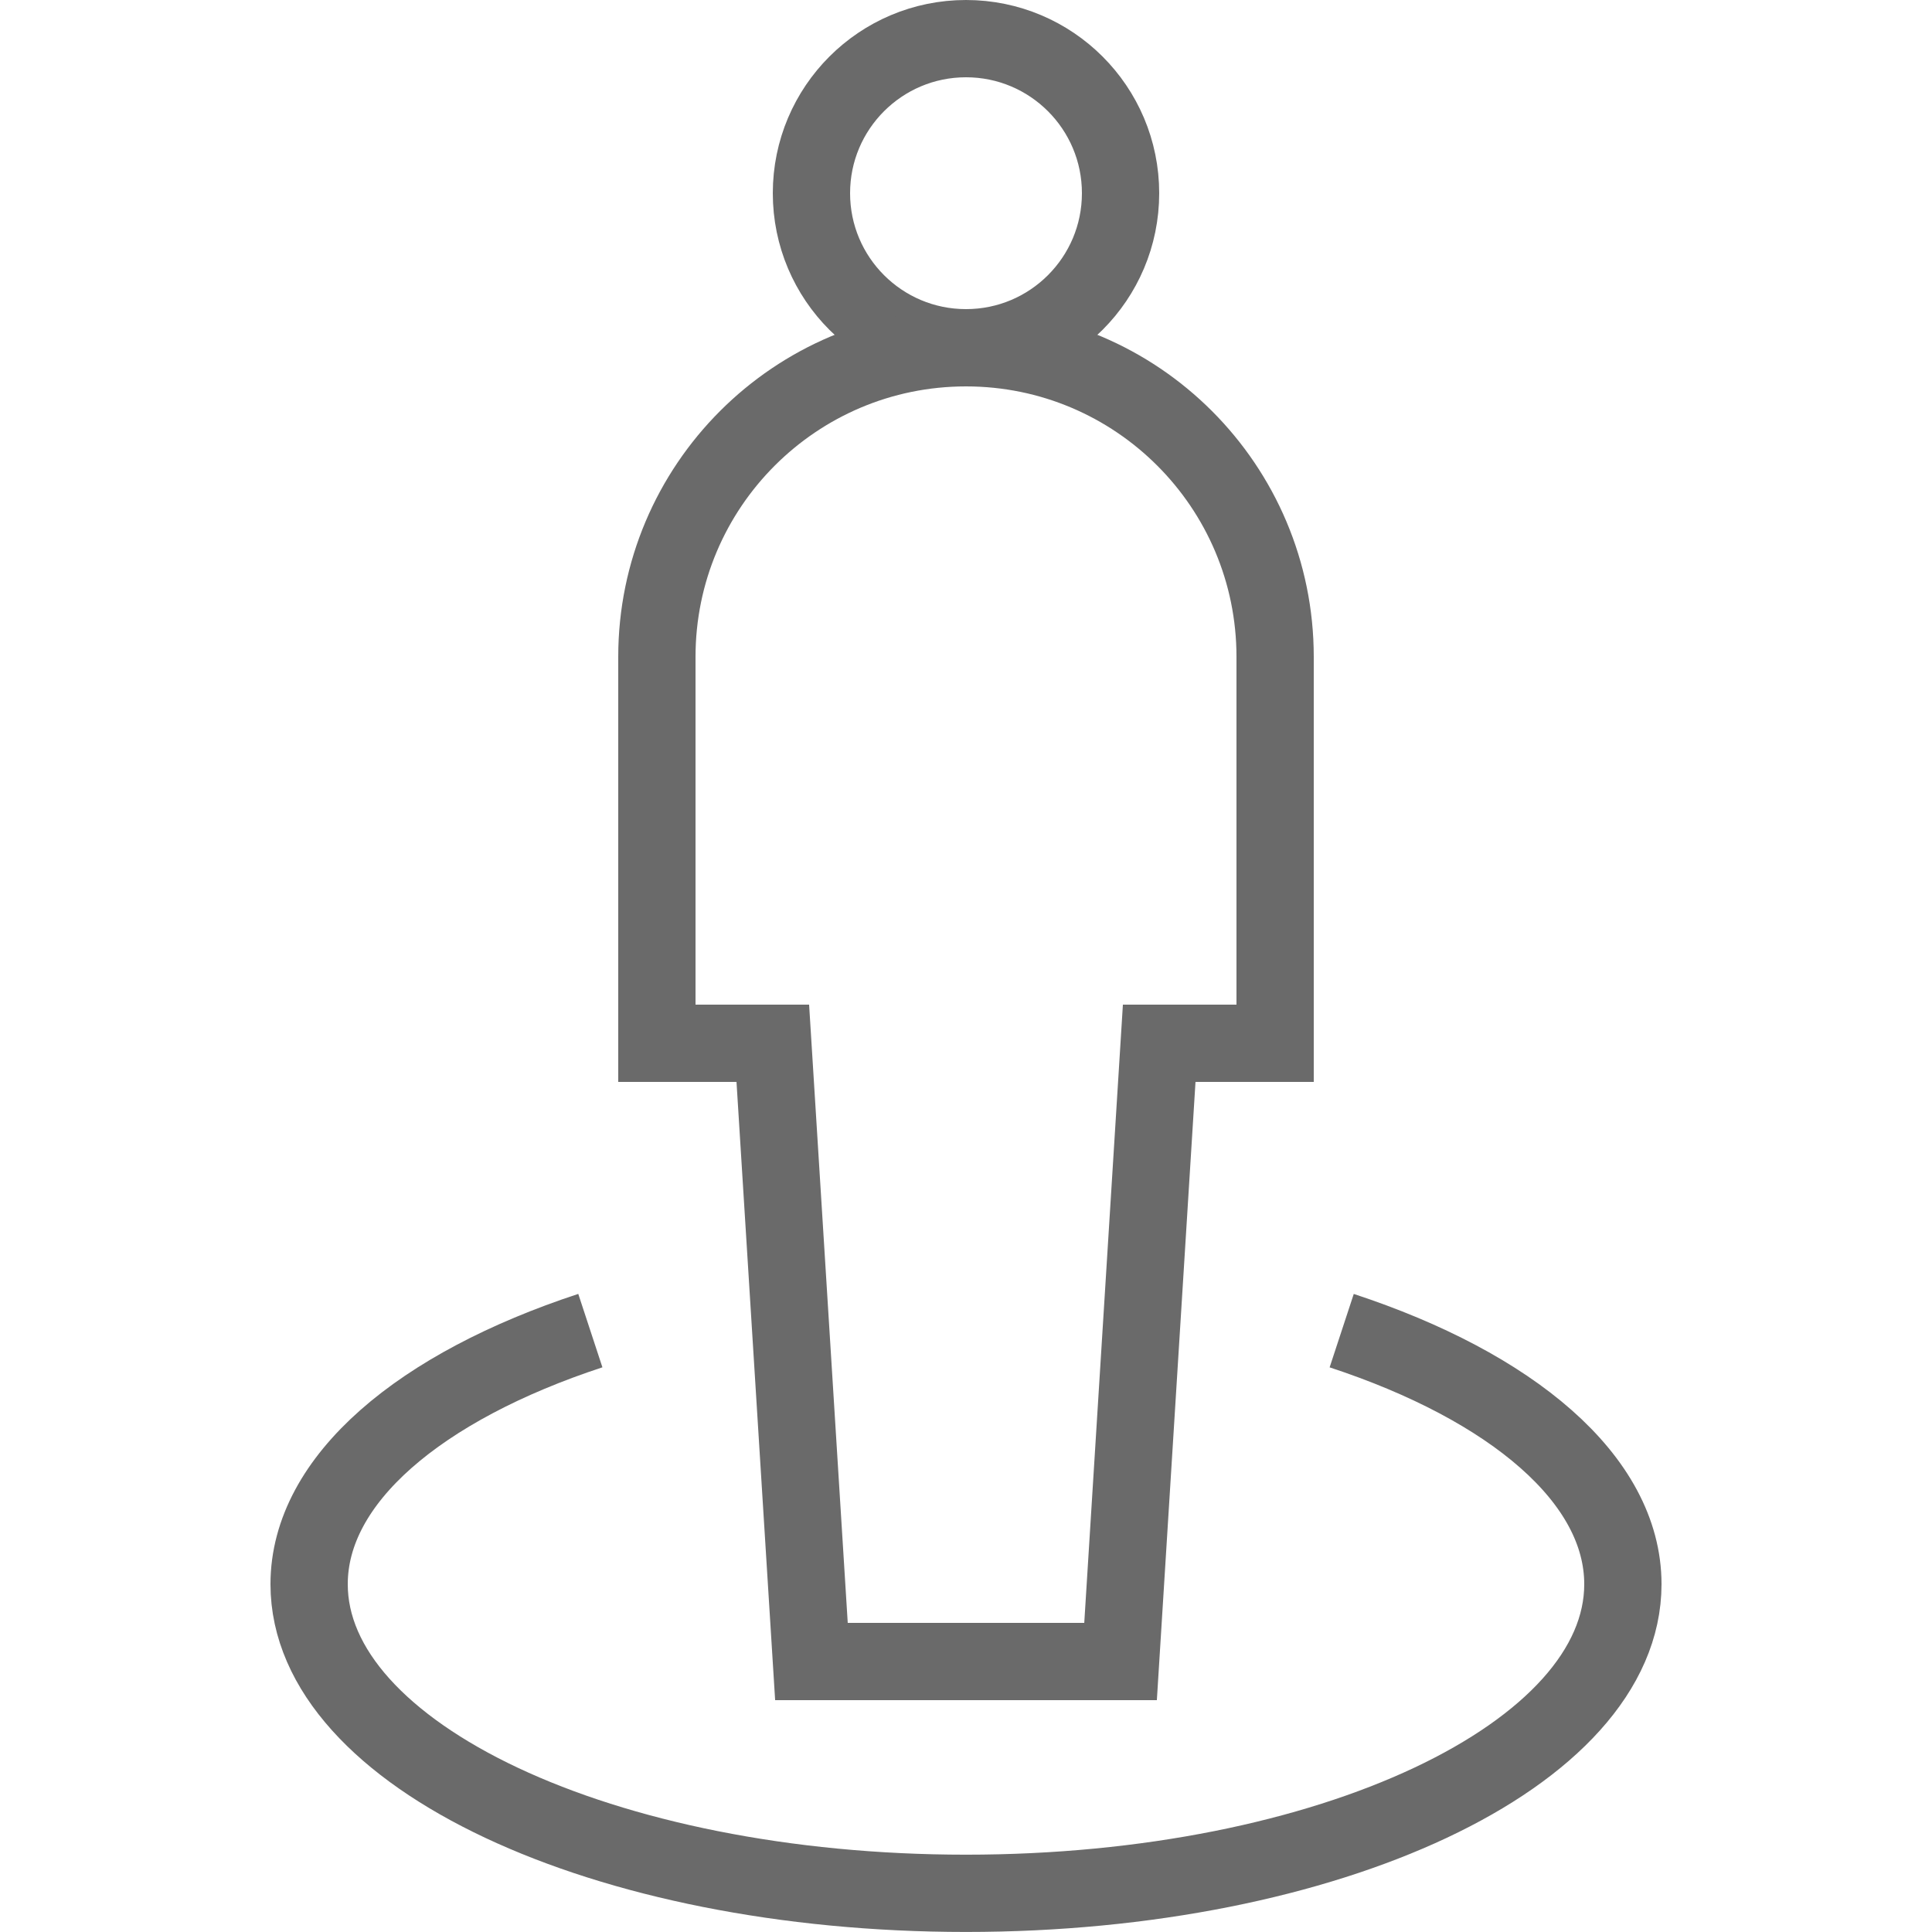
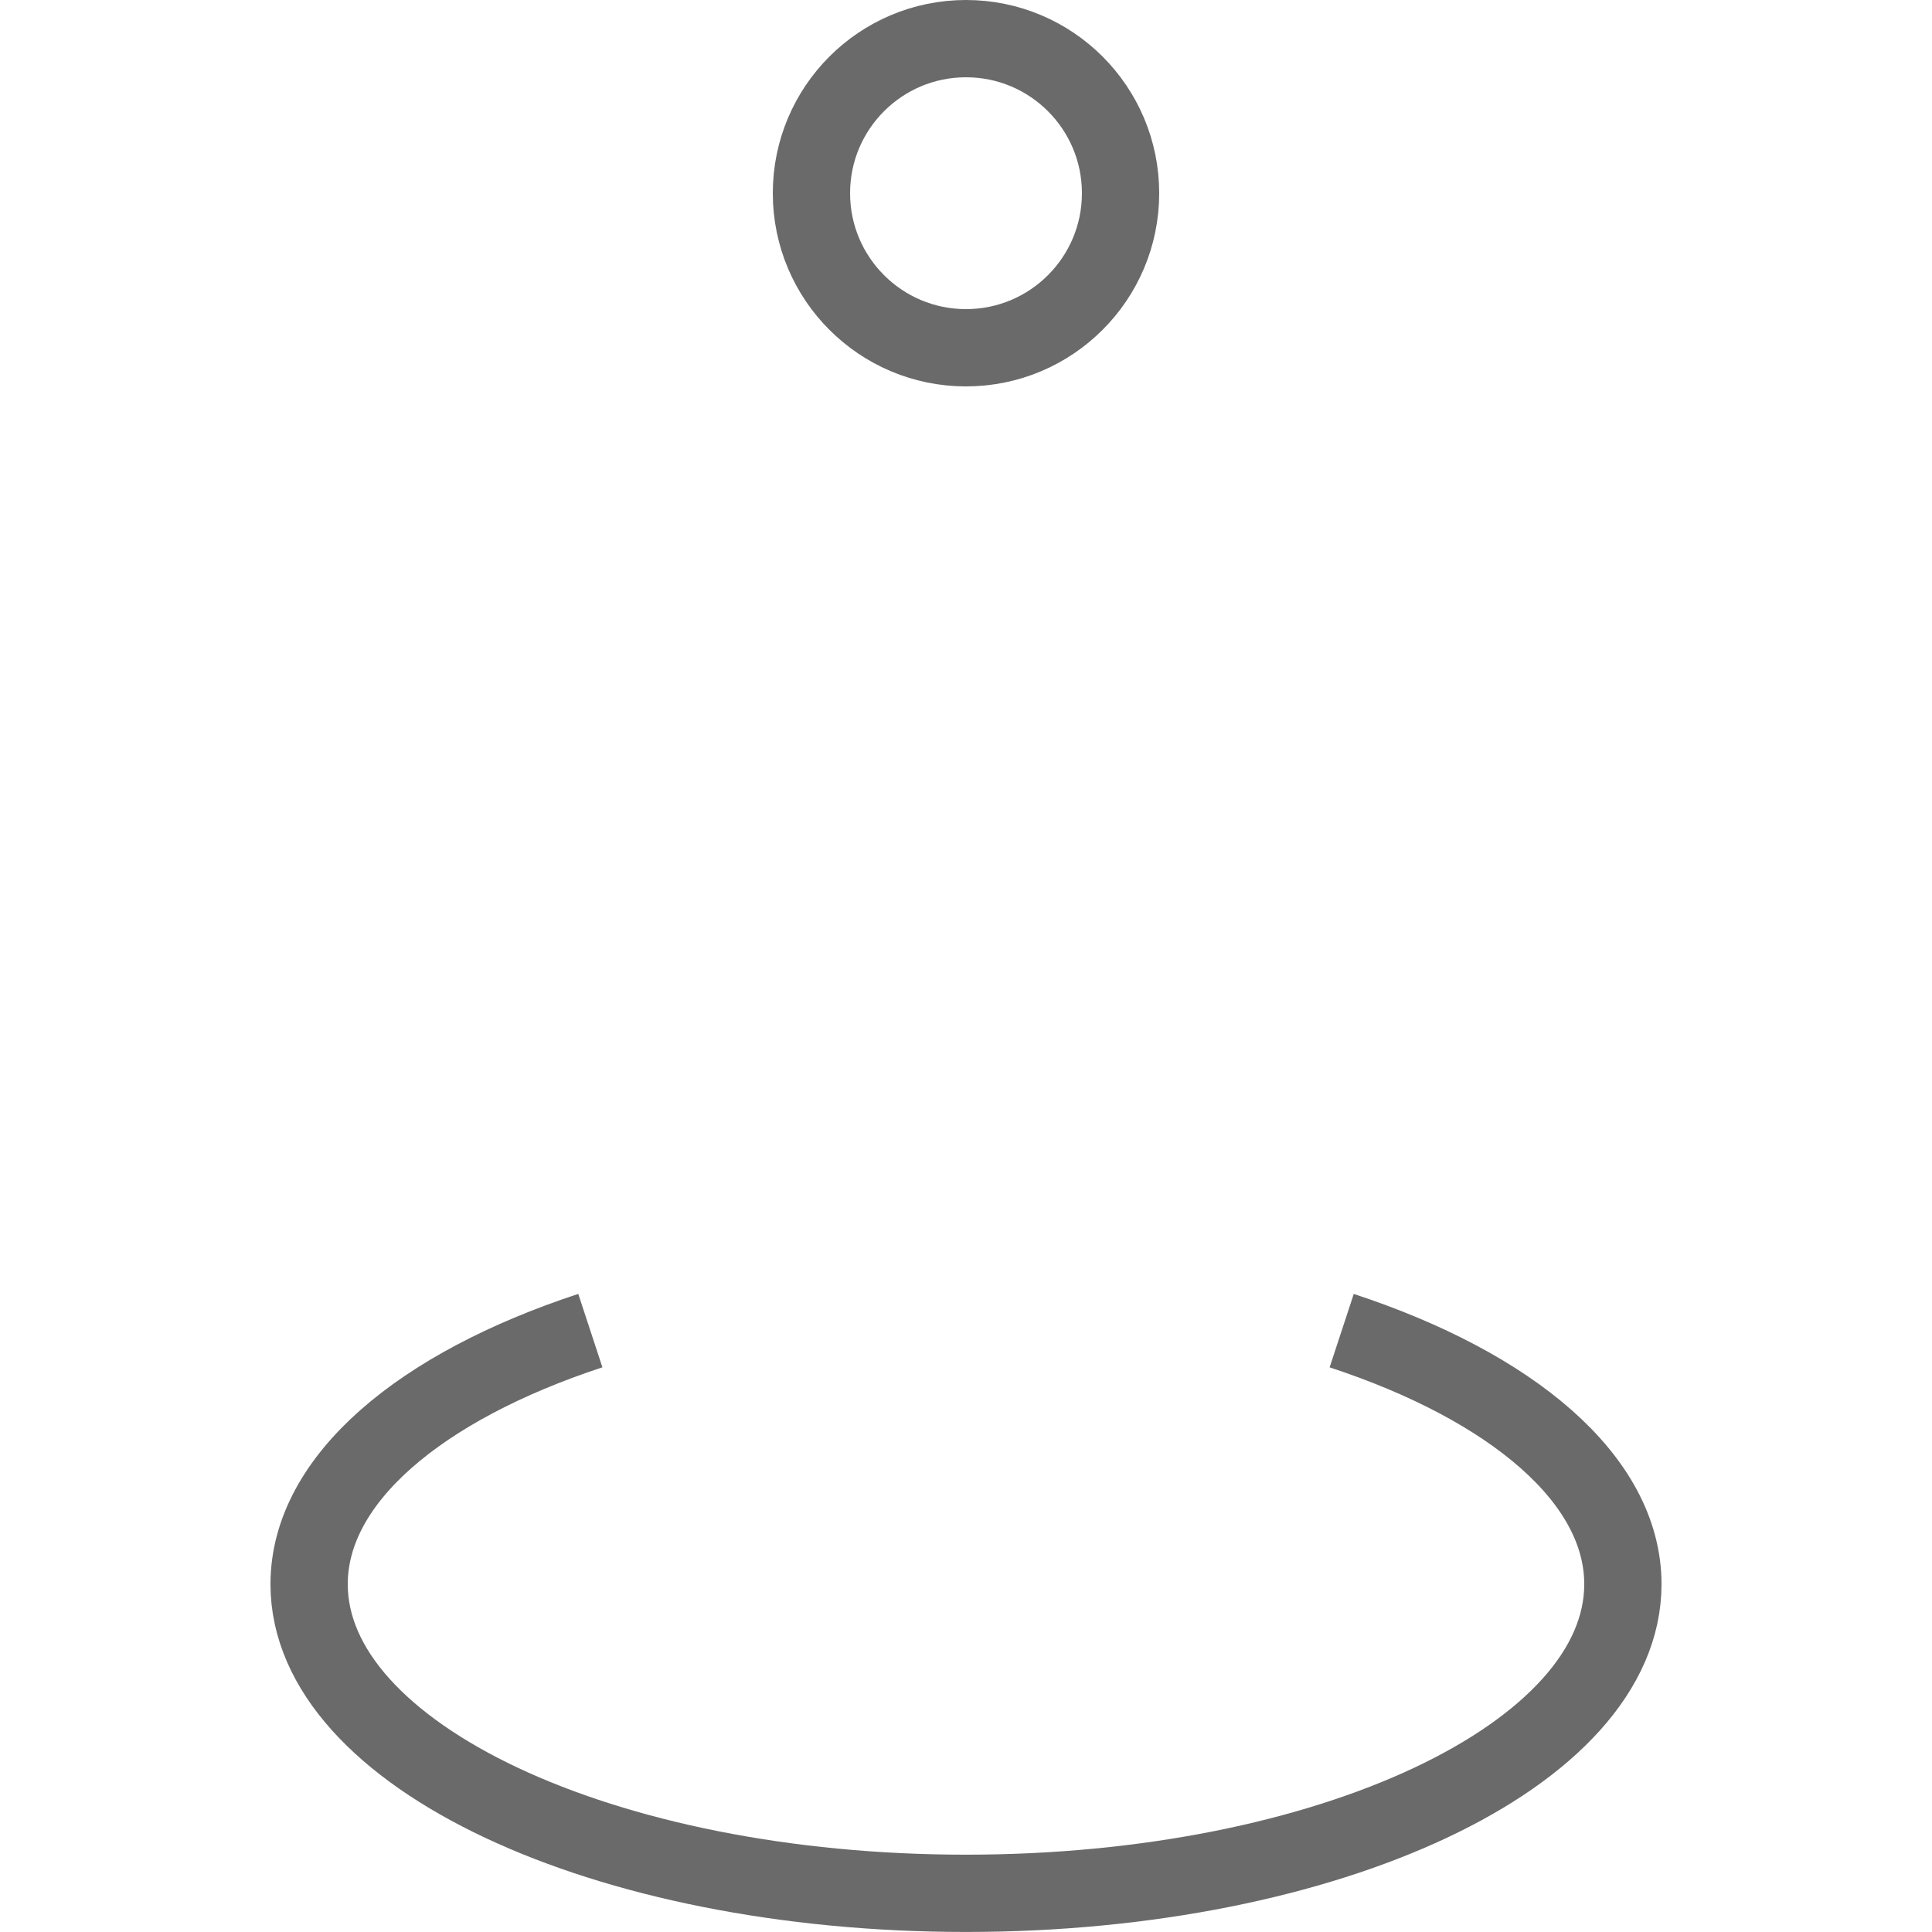
<svg xmlns="http://www.w3.org/2000/svg" xmlns:xlink="http://www.w3.org/1999/xlink" version="1.1" id="Layer_1" x="0px" y="0px" width="50px" height="50px" viewBox="0 0 50 50" enable-background="new 0 0 50 50" xml:space="preserve">
  <g>
    <defs>
      <rect id="SVGID_1_" x="7" width="36" height="50" />
    </defs>
    <clipPath id="SVGID_2_">
      <use xlink:href="#SVGID_1_" overflow="visible" />
    </clipPath>
    <path clip-path="url(#SVGID_2_)" fill="none" stroke="#6A6A6A" stroke-width="2" stroke-miterlimit="10" d="M34.723,34.437   C39.122,35.883,42,38.283,42,40.999c0,4.419-7.611,8-17,8c-9.388,0-17-3.581-17-8c0-2.716,2.878-5.116,7.278-6.563" />
    <circle clip-path="url(#SVGID_2_)" fill="none" stroke="#6A6A6A" stroke-width="2" stroke-miterlimit="10" cx="25" cy="5" r="4" />
-     <path clip-path="url(#SVGID_2_)" fill="none" stroke="#6A6A6A" stroke-width="2" stroke-miterlimit="10" d="M25,9   c-4.418,0-8,3.582-8,8v10h3l1,16h8l1-16h3V17C33,12.582,29.418,9,25,9z" />
  </g>
</svg>